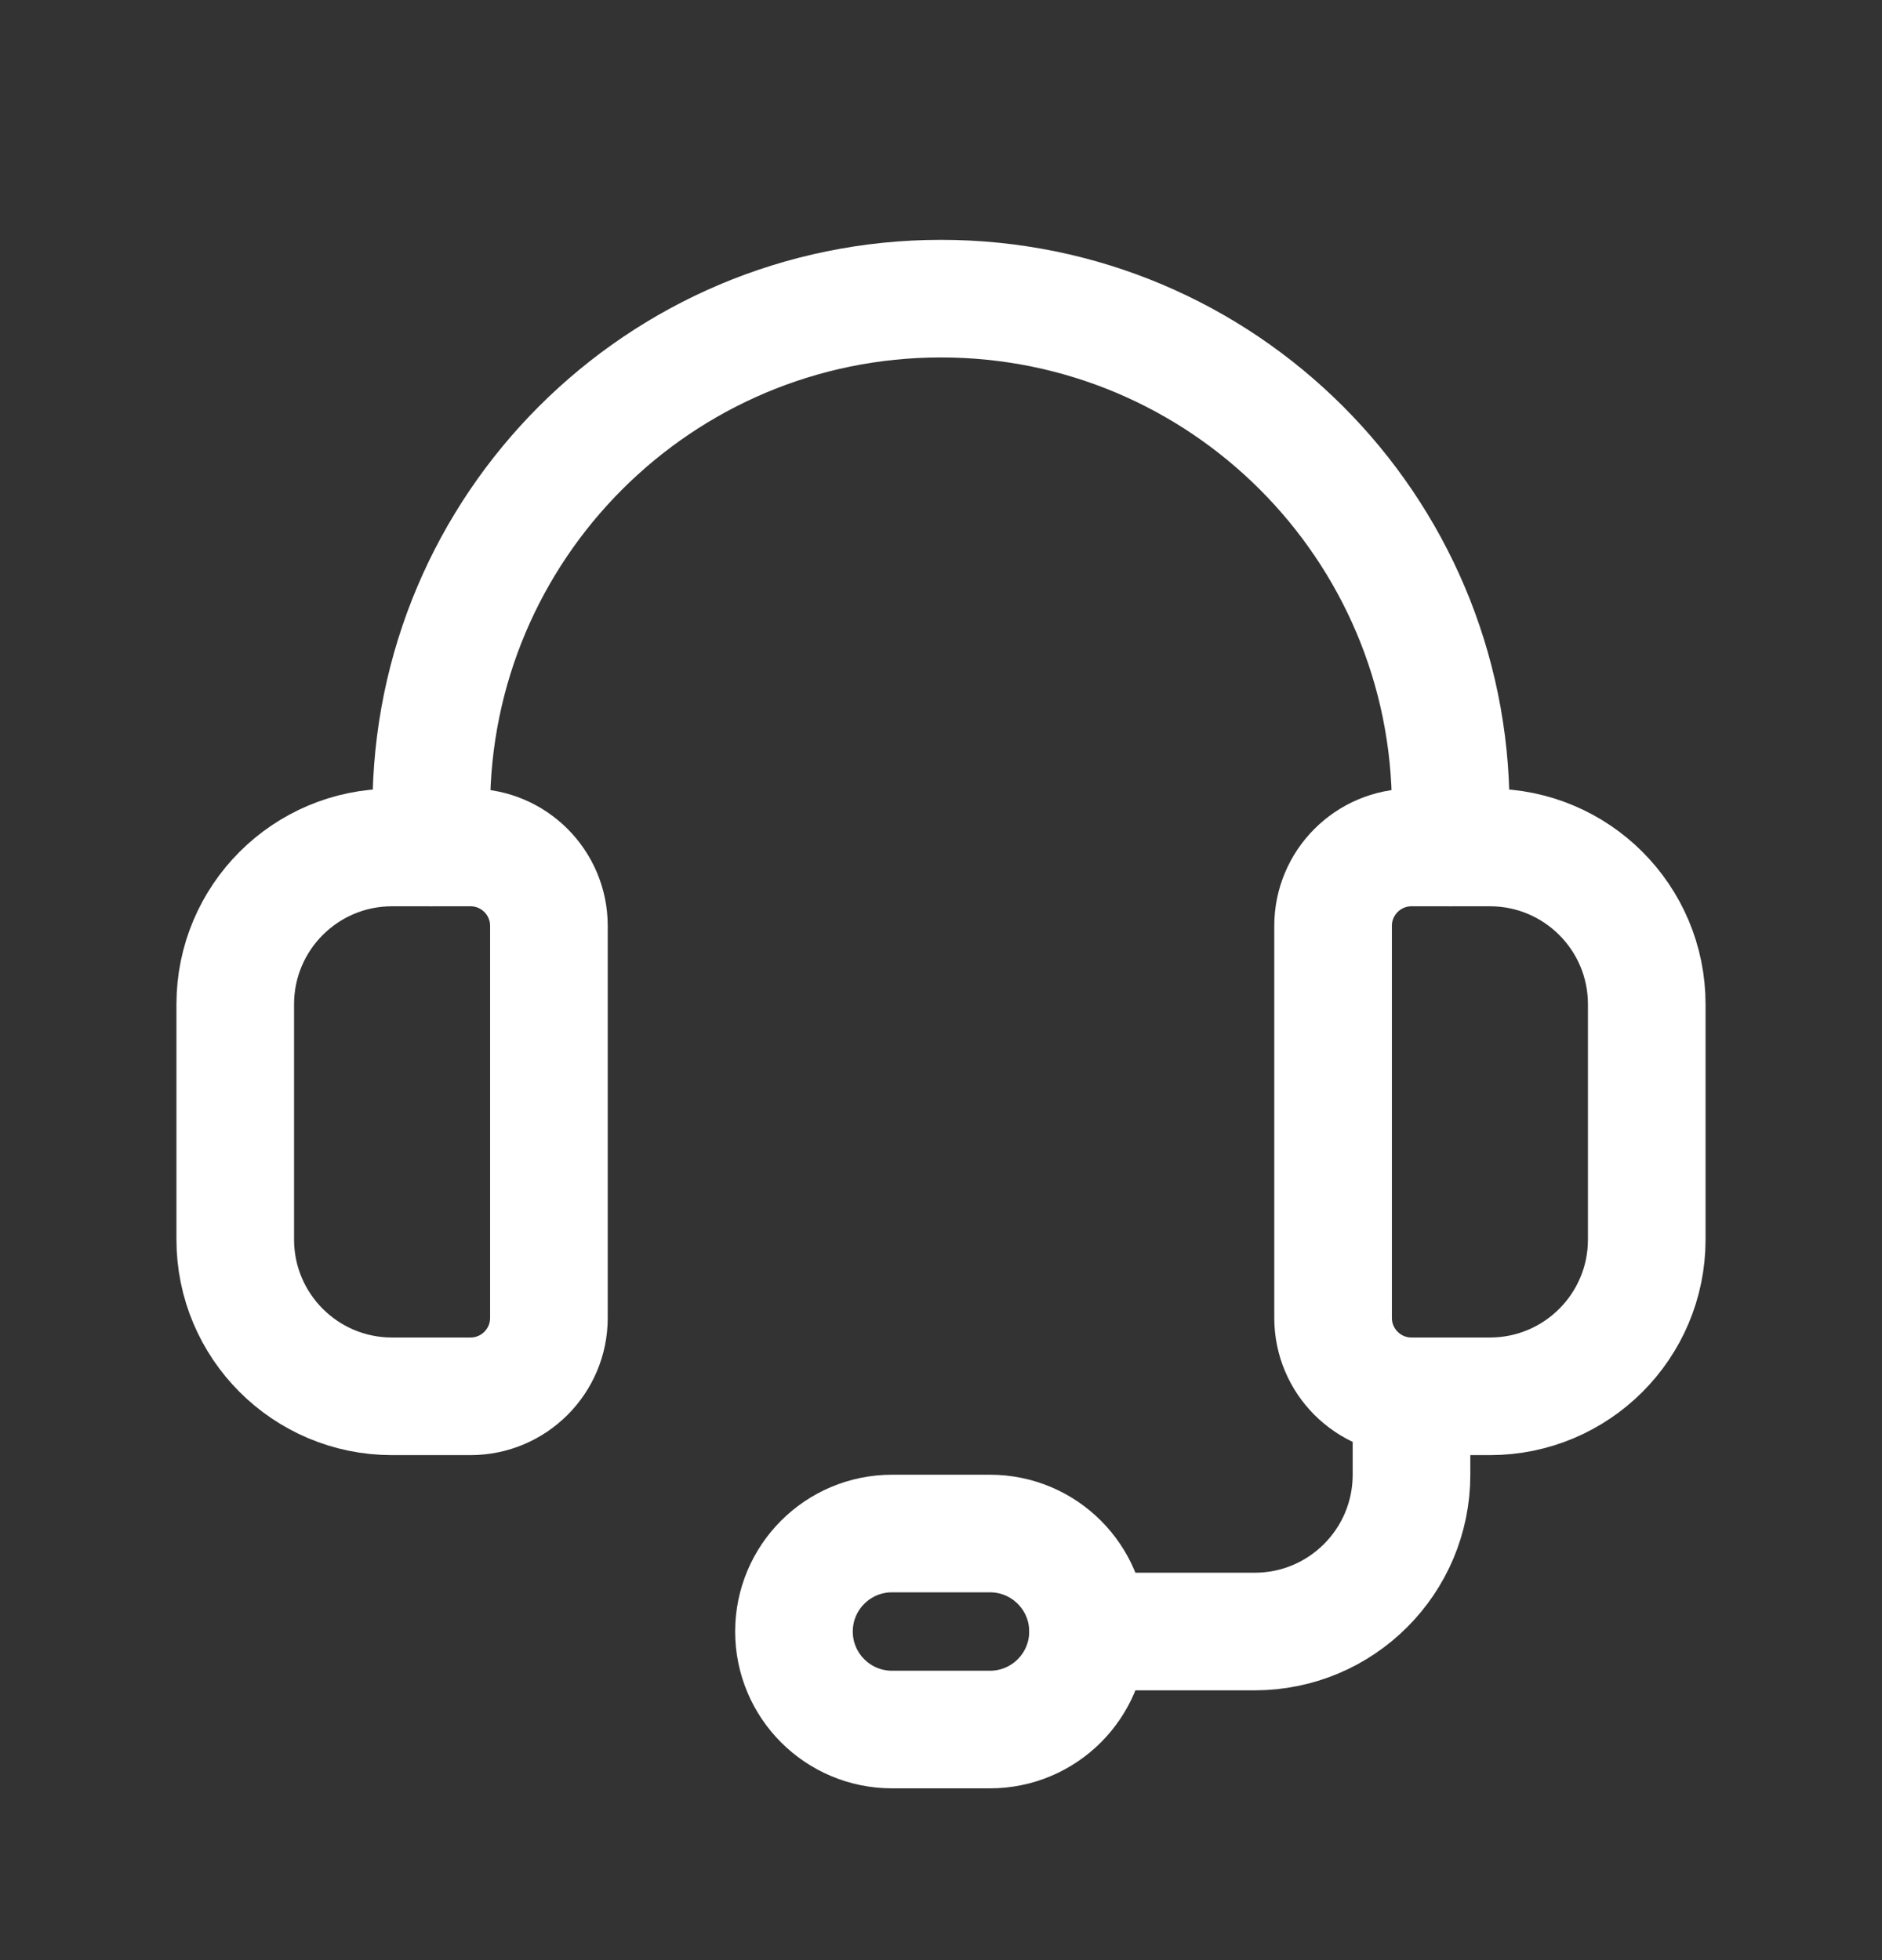
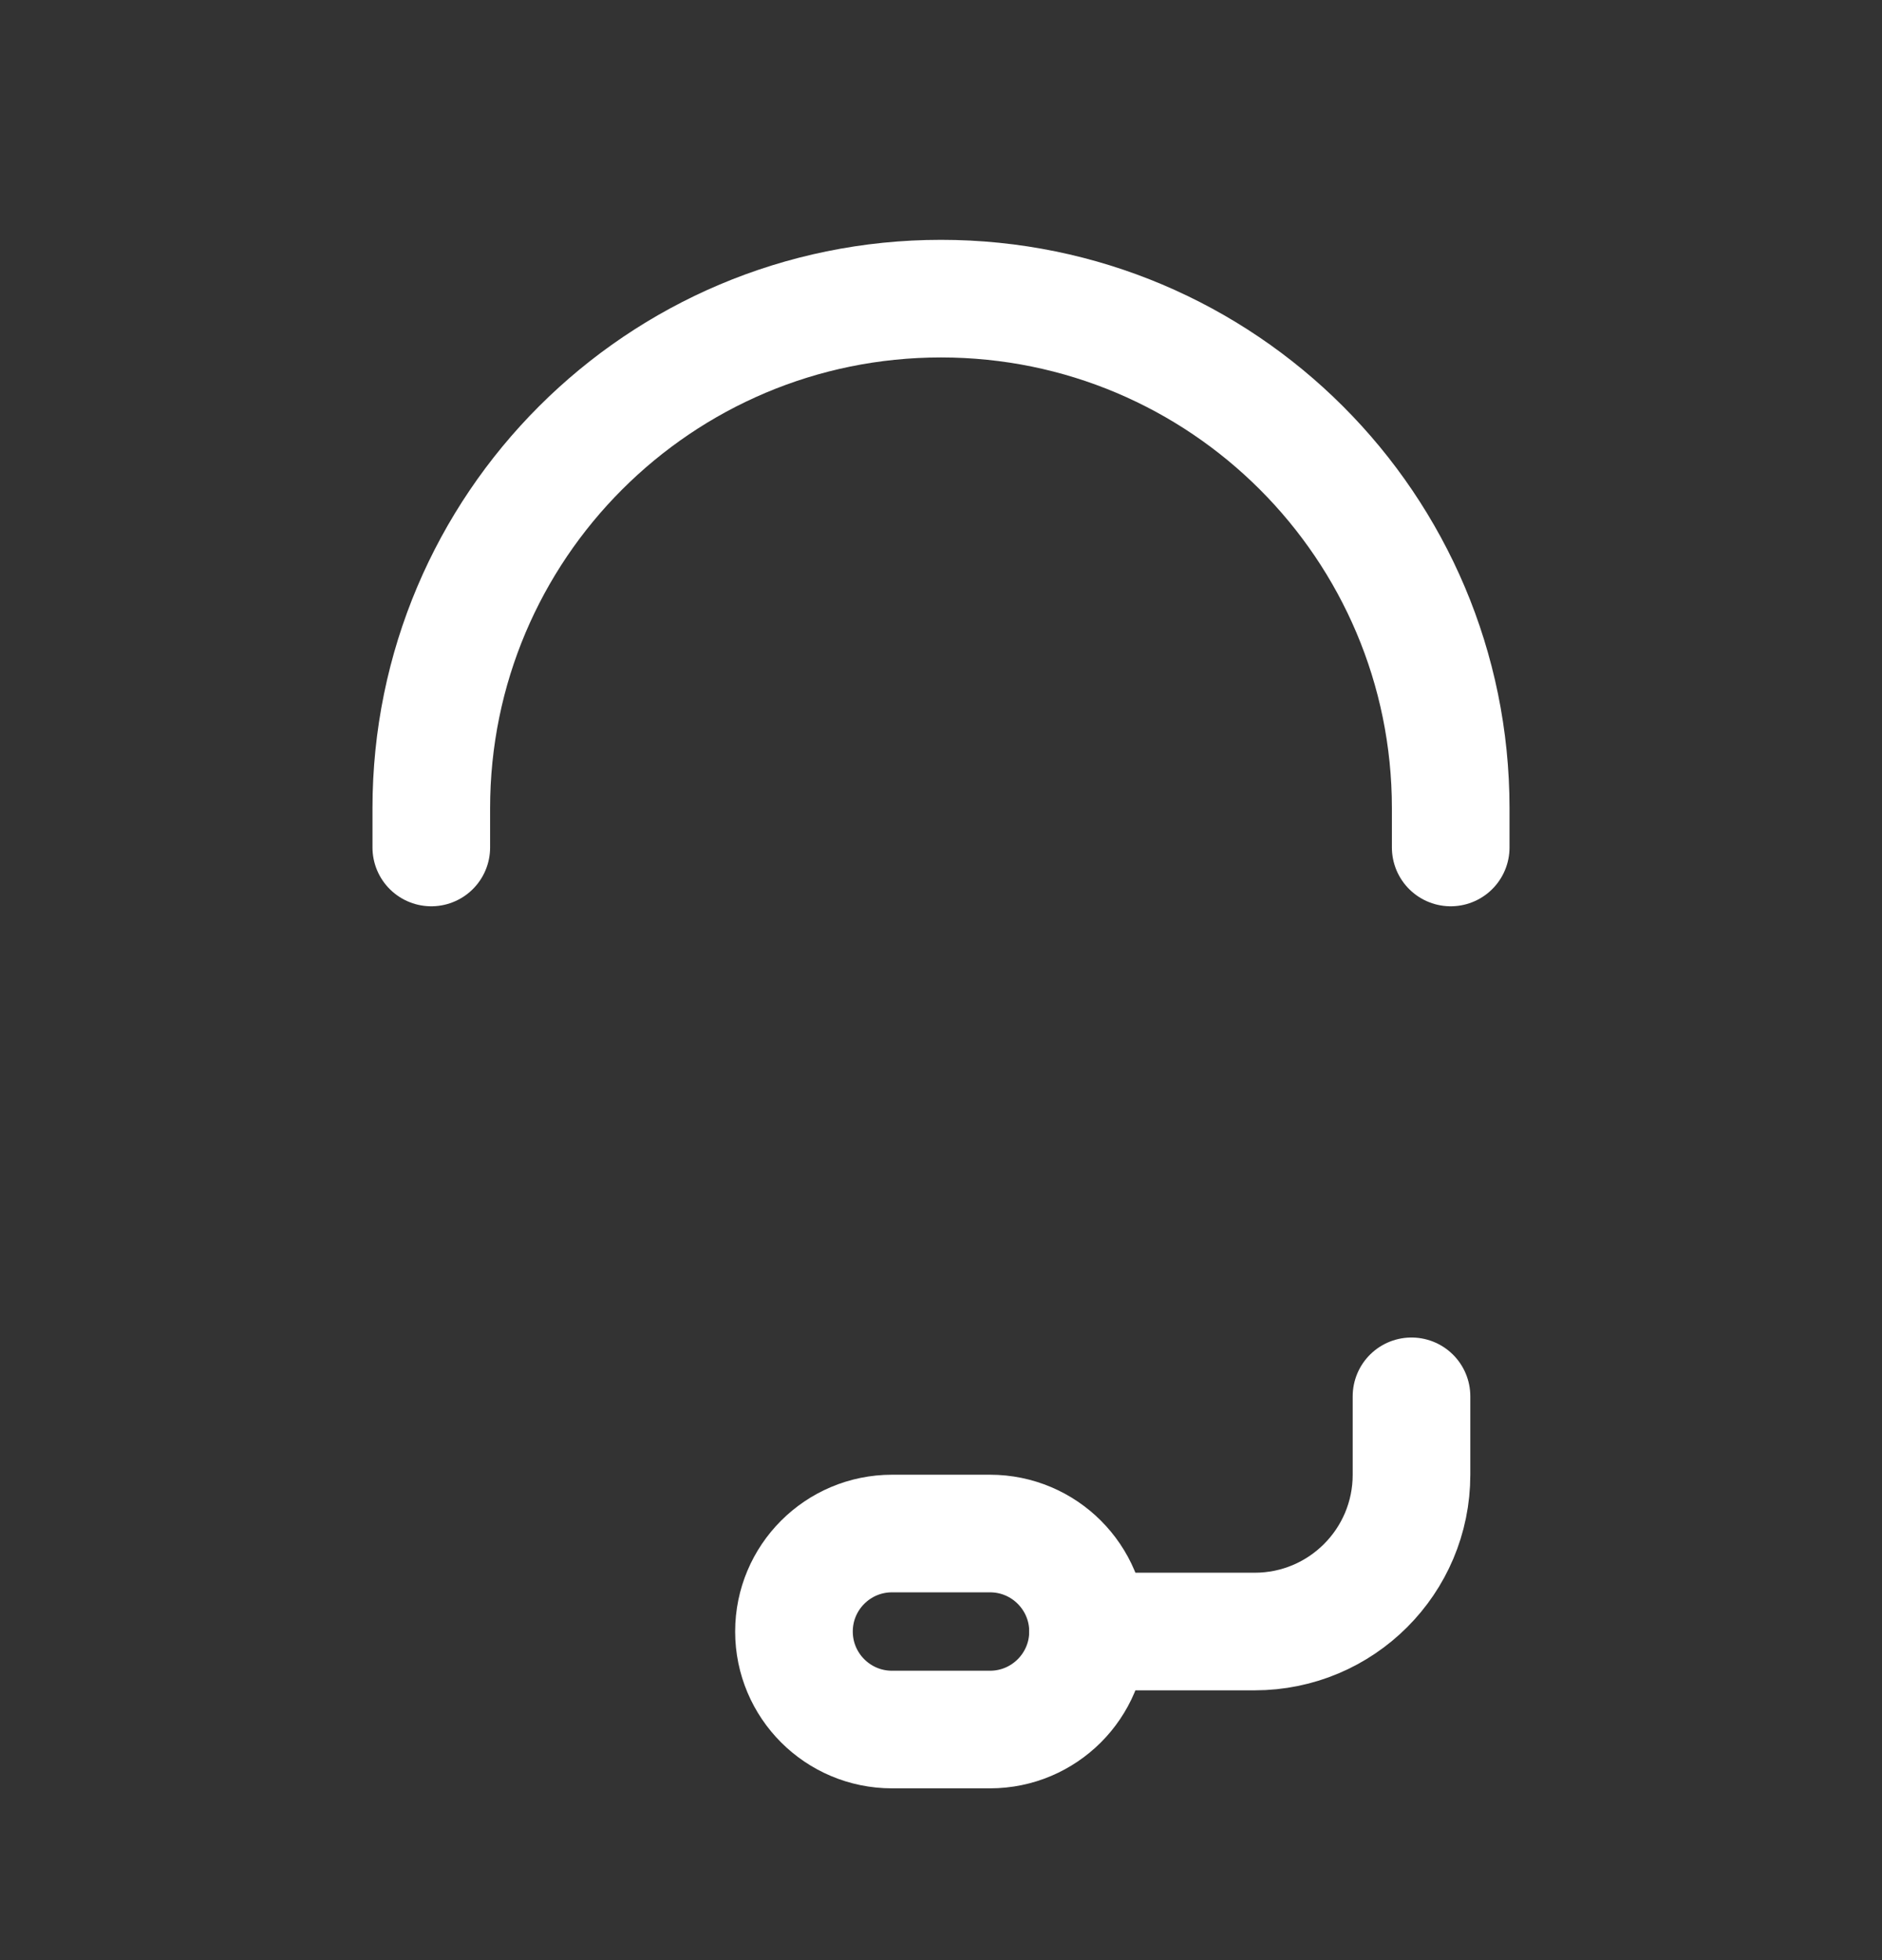
<svg xmlns="http://www.w3.org/2000/svg" width="24" height="25" viewBox="0 0 24 25" fill="none">
  <rect x="0" y="0" width="24" height="25" fill="#333333" stroke="none" />
-   <path fill-rule="evenodd" clip-rule="evenodd" d="M19 17.809H18C17.448 17.809 17 17.361 17 16.809V11.809C17 11.257 17.448 10.809 18 10.809H19C20.105 10.809 21 11.704 21 12.809V15.809C21 16.914 20.105 17.809 19 17.809Z" stroke="white" stroke-width="1.5" stroke-linecap="round" stroke-linejoin="round" />
-   <path fill-rule="evenodd" clip-rule="evenodd" d="M6 17.809H5C3.895 17.809 3 16.914 3 15.809V12.809C3 11.704 3.895 10.809 5 10.809H6C6.552 10.809 7 11.257 7 11.809V16.809C7 17.361 6.552 17.809 6 17.809Z" stroke="white" stroke-width="1.5" stroke-linecap="round" stroke-linejoin="round" />
  <path d="M18.5 10.809V10.309C18.5 6.719 15.59 3.809 12 3.809V3.809C8.41 3.809 5.5 6.719 5.5 10.309V10.809" stroke="white" stroke-width="1.5" stroke-linecap="round" stroke-linejoin="round" />
  <path fill-rule="evenodd" clip-rule="evenodd" d="M12.625 22.059H11.375C10.685 22.059 10.125 21.499 10.125 20.809V20.809C10.125 20.119 10.685 19.559 11.375 19.559H12.625C13.315 19.559 13.875 20.119 13.875 20.809V20.809C13.875 21.499 13.315 22.059 12.625 22.059Z" stroke="white" stroke-width="1.5" stroke-linecap="round" stroke-linejoin="round" />
  <path d="M13.875 20.809H16C17.105 20.809 18 19.914 18 18.809V17.809" stroke="white" stroke-width="1.5" stroke-linecap="round" stroke-linejoin="round" />
</svg>